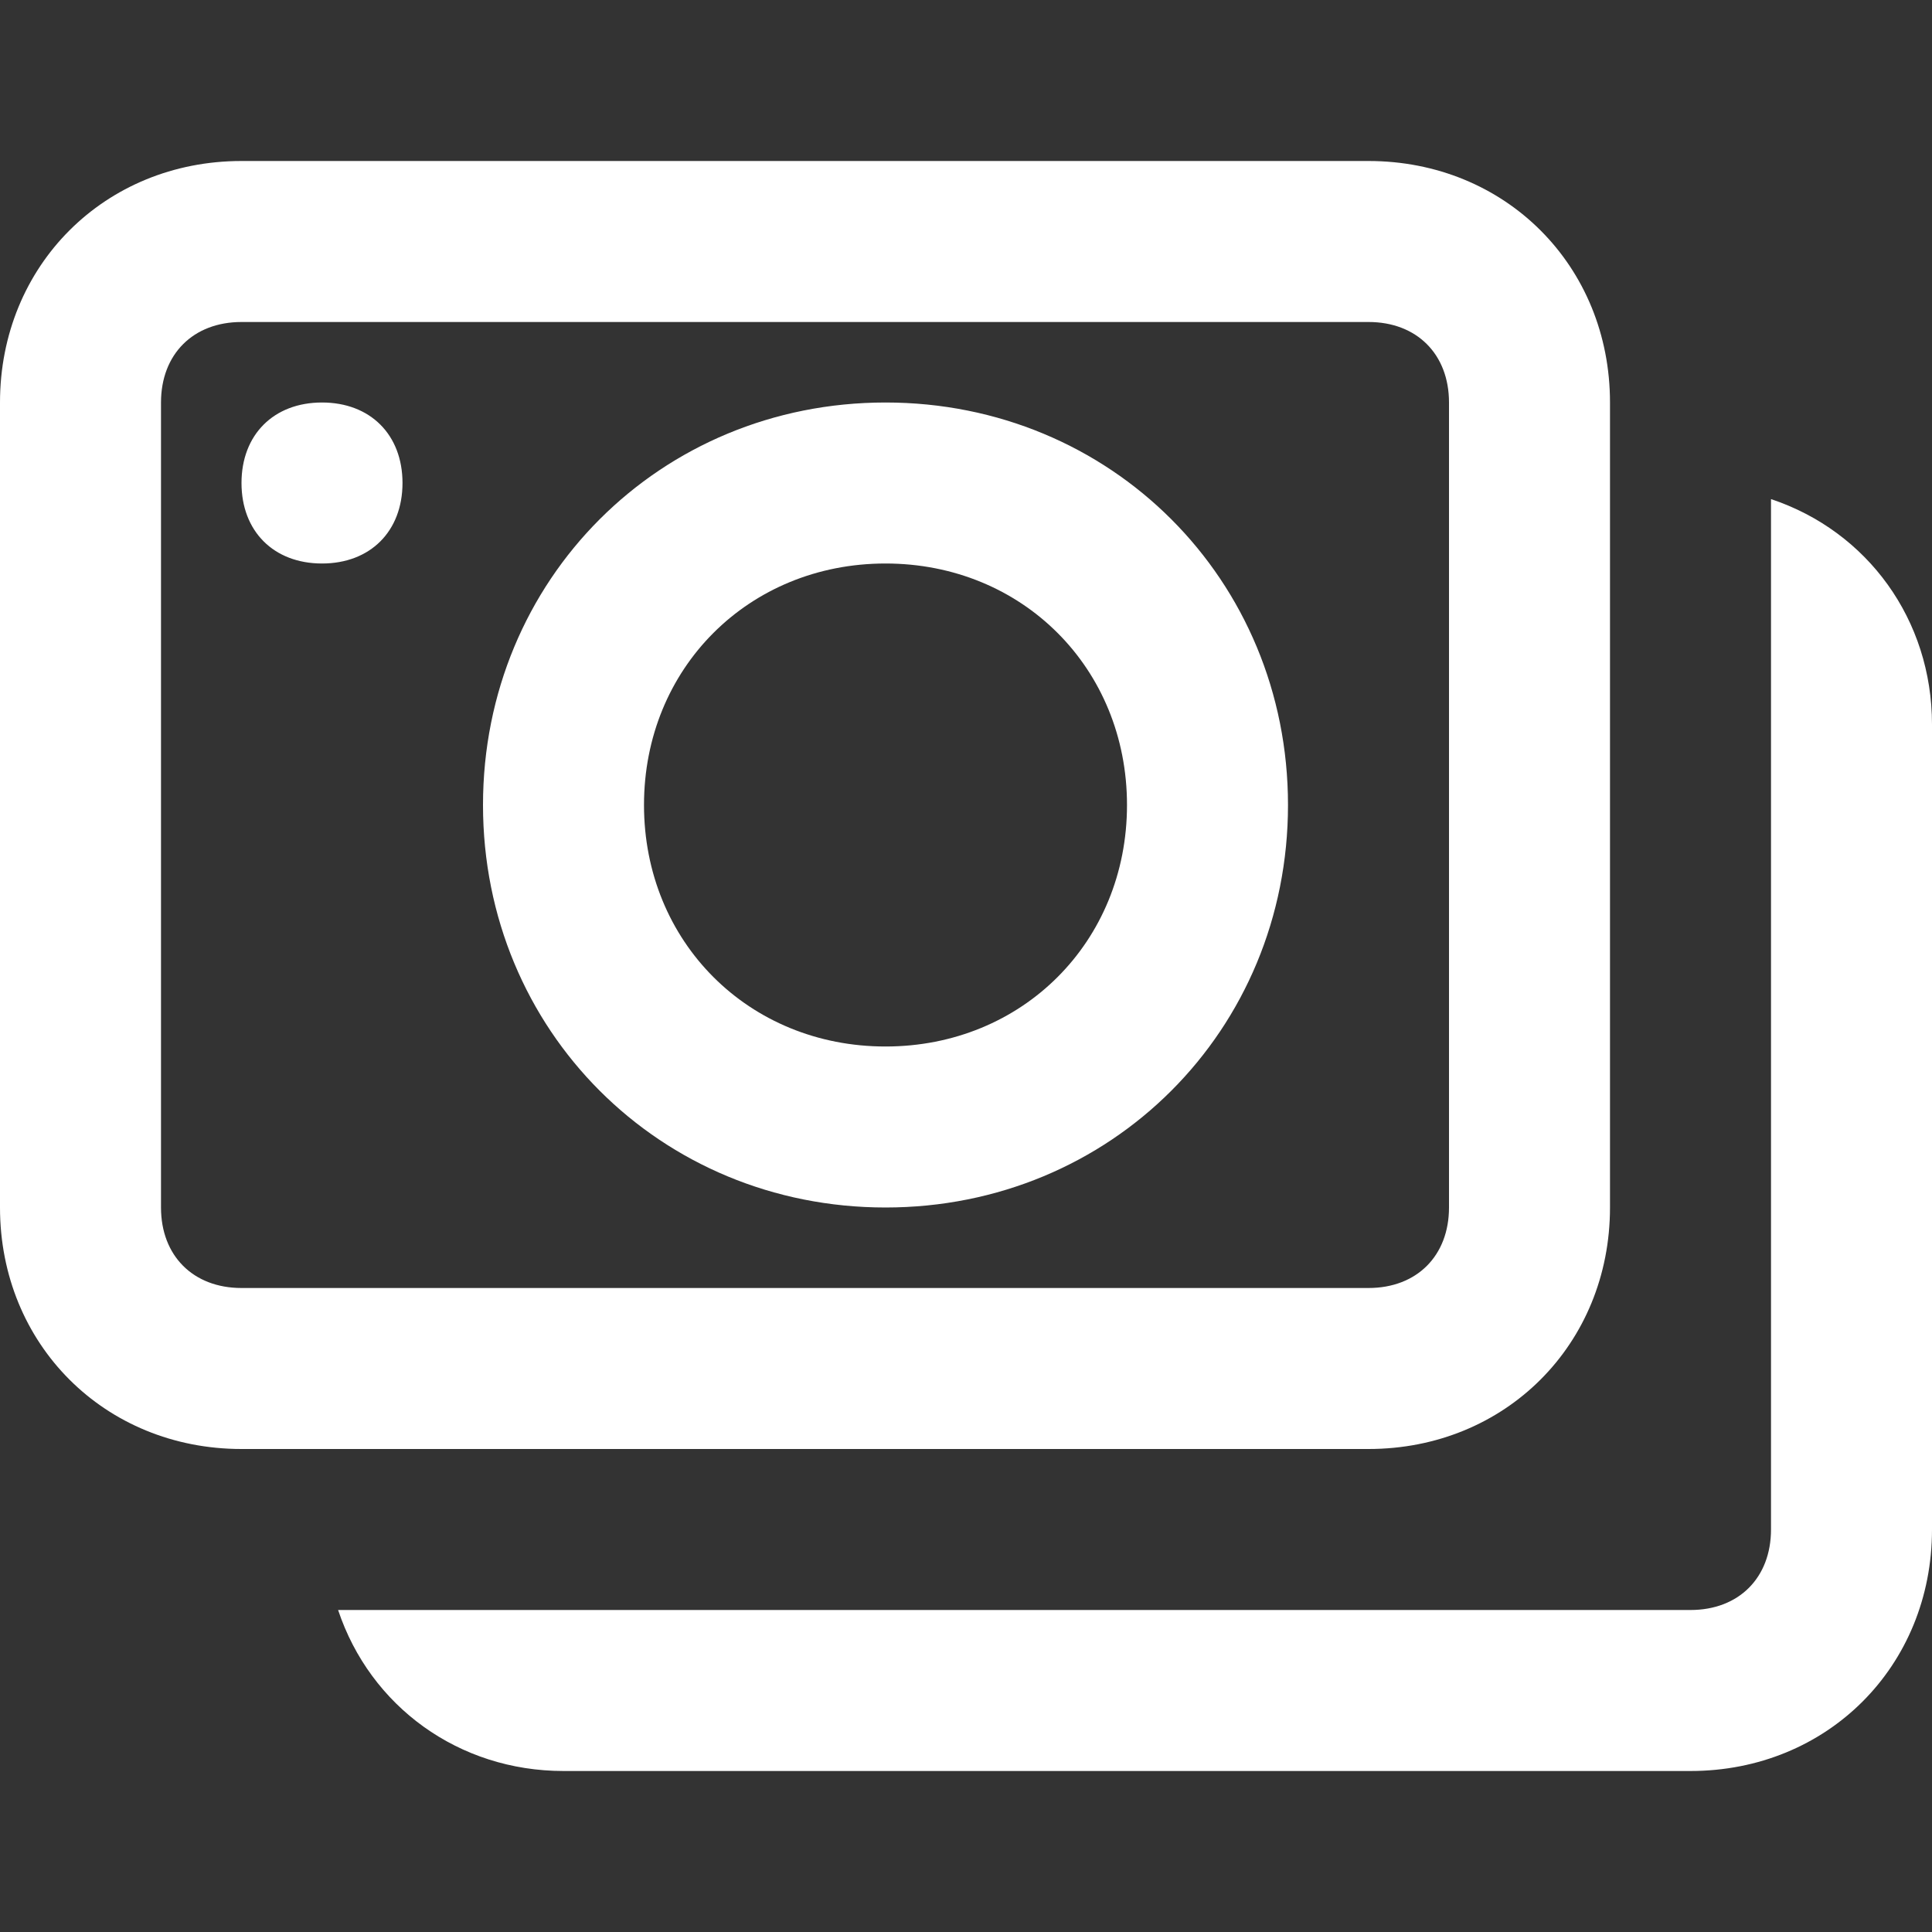
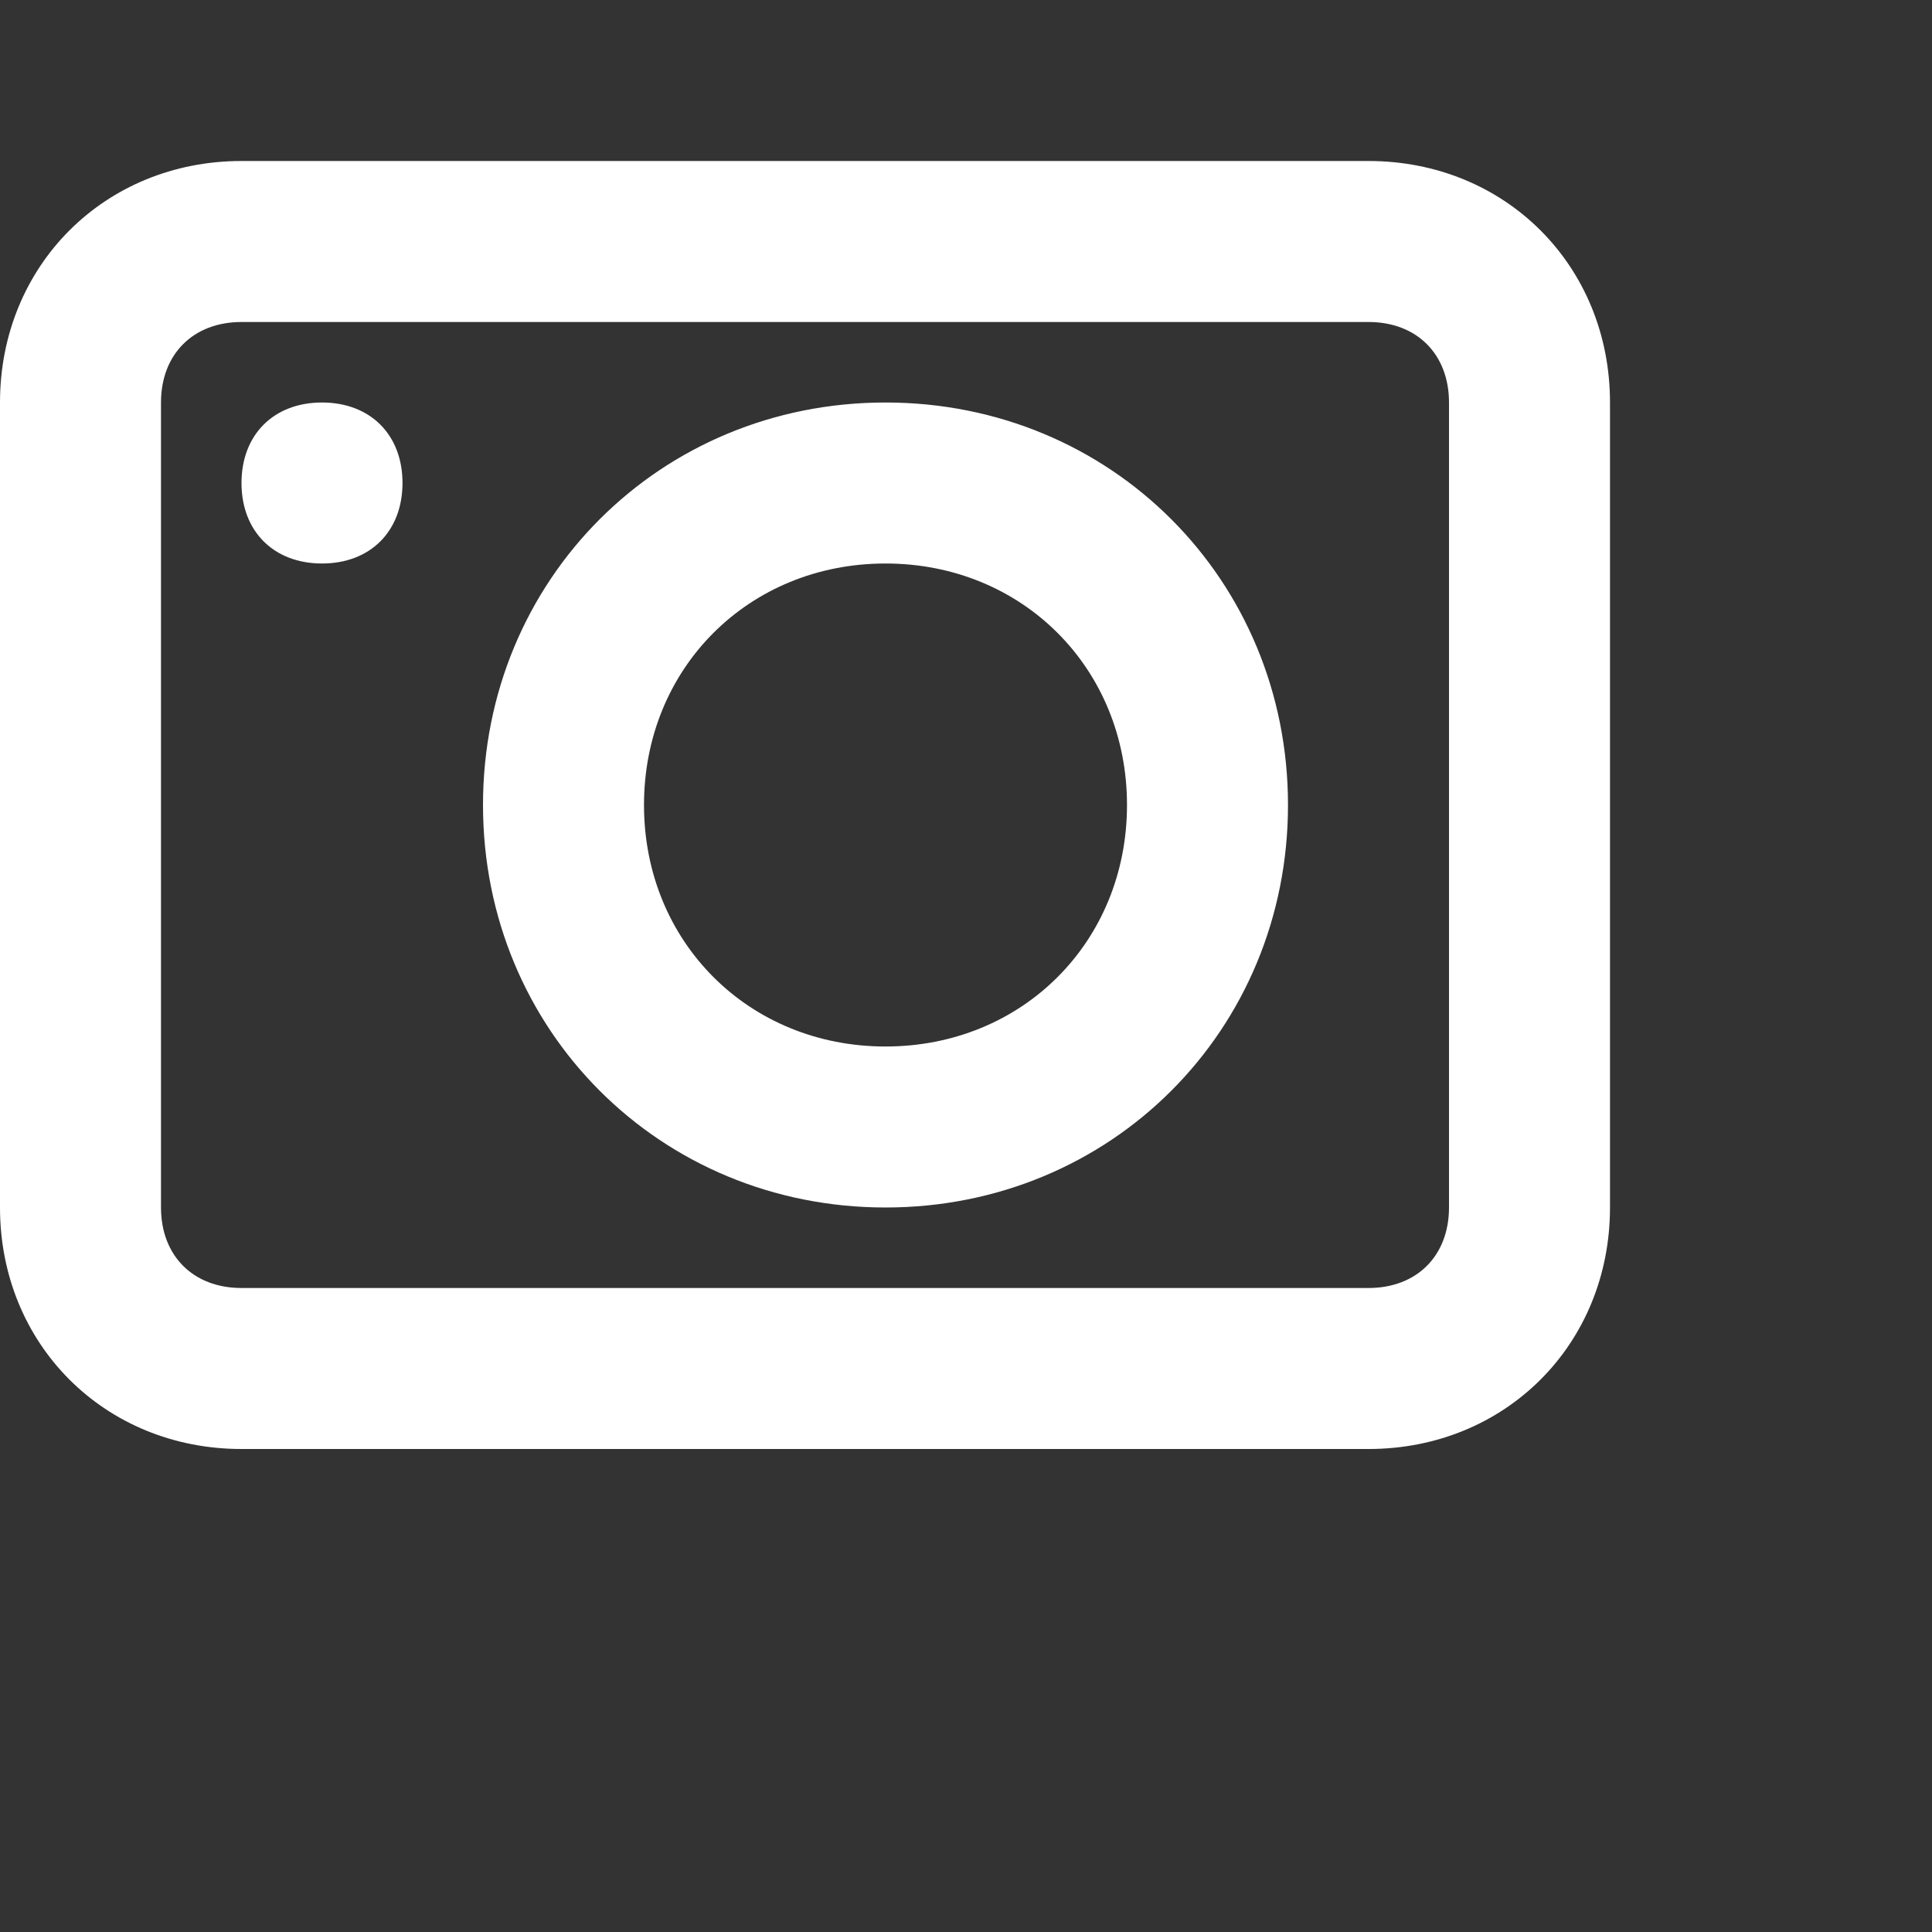
<svg xmlns="http://www.w3.org/2000/svg" version="1.1" id="Ebene_1" x="0px" y="0px" width="24px" height="24px" viewBox="0 0 24 24" enable-background="new 0 0 24 24" xml:space="preserve">
  <rect x="0" y="0" width="24" height="24" fill="#333333" stroke="none" />
  <path fill="#FFFFFF" d="M17,18H3c-1.7,0-3-1.3-3-3V5c0-1.7,1.3-3,3-3h14c1.7,0,3,1.3,3,3v10C20,16.7,18.7,18,17,18z M3,4  C2.4,4,2,4.4,2,5v10c0,0.6,0.4,1,1,1h14c0.6,0,1-0.4,1-1V5c0-0.6-0.4-1-1-1H3z M11,5c-2.8,0-5,2.2-5,5s2.2,5,5,5s5-2.2,5-5  S13.8,5,11,5z M11,13c-1.7,0-3-1.3-3-3s1.3-3,3-3s3,1.3,3,3S12.7,13,11,13z M4,7L4,7C3.4,7,3,6.6,3,6l0,0c0-0.6,0.4-1,1-1h0  c0.6,0,1,0.4,1,1l0,0C5,6.6,4.6,7,4,7z" />
  <g>
-     <path fill="#FFFFFF" d="M22,6.2V19c0,0.6-0.4,1-1,1H4.2c0.4,1.2,1.5,2,2.8,2h14c1.7,0,3-1.3,3-3V9C24,7.7,23.2,6.6,22,6.2z" />
-   </g>
+     </g>
</svg>